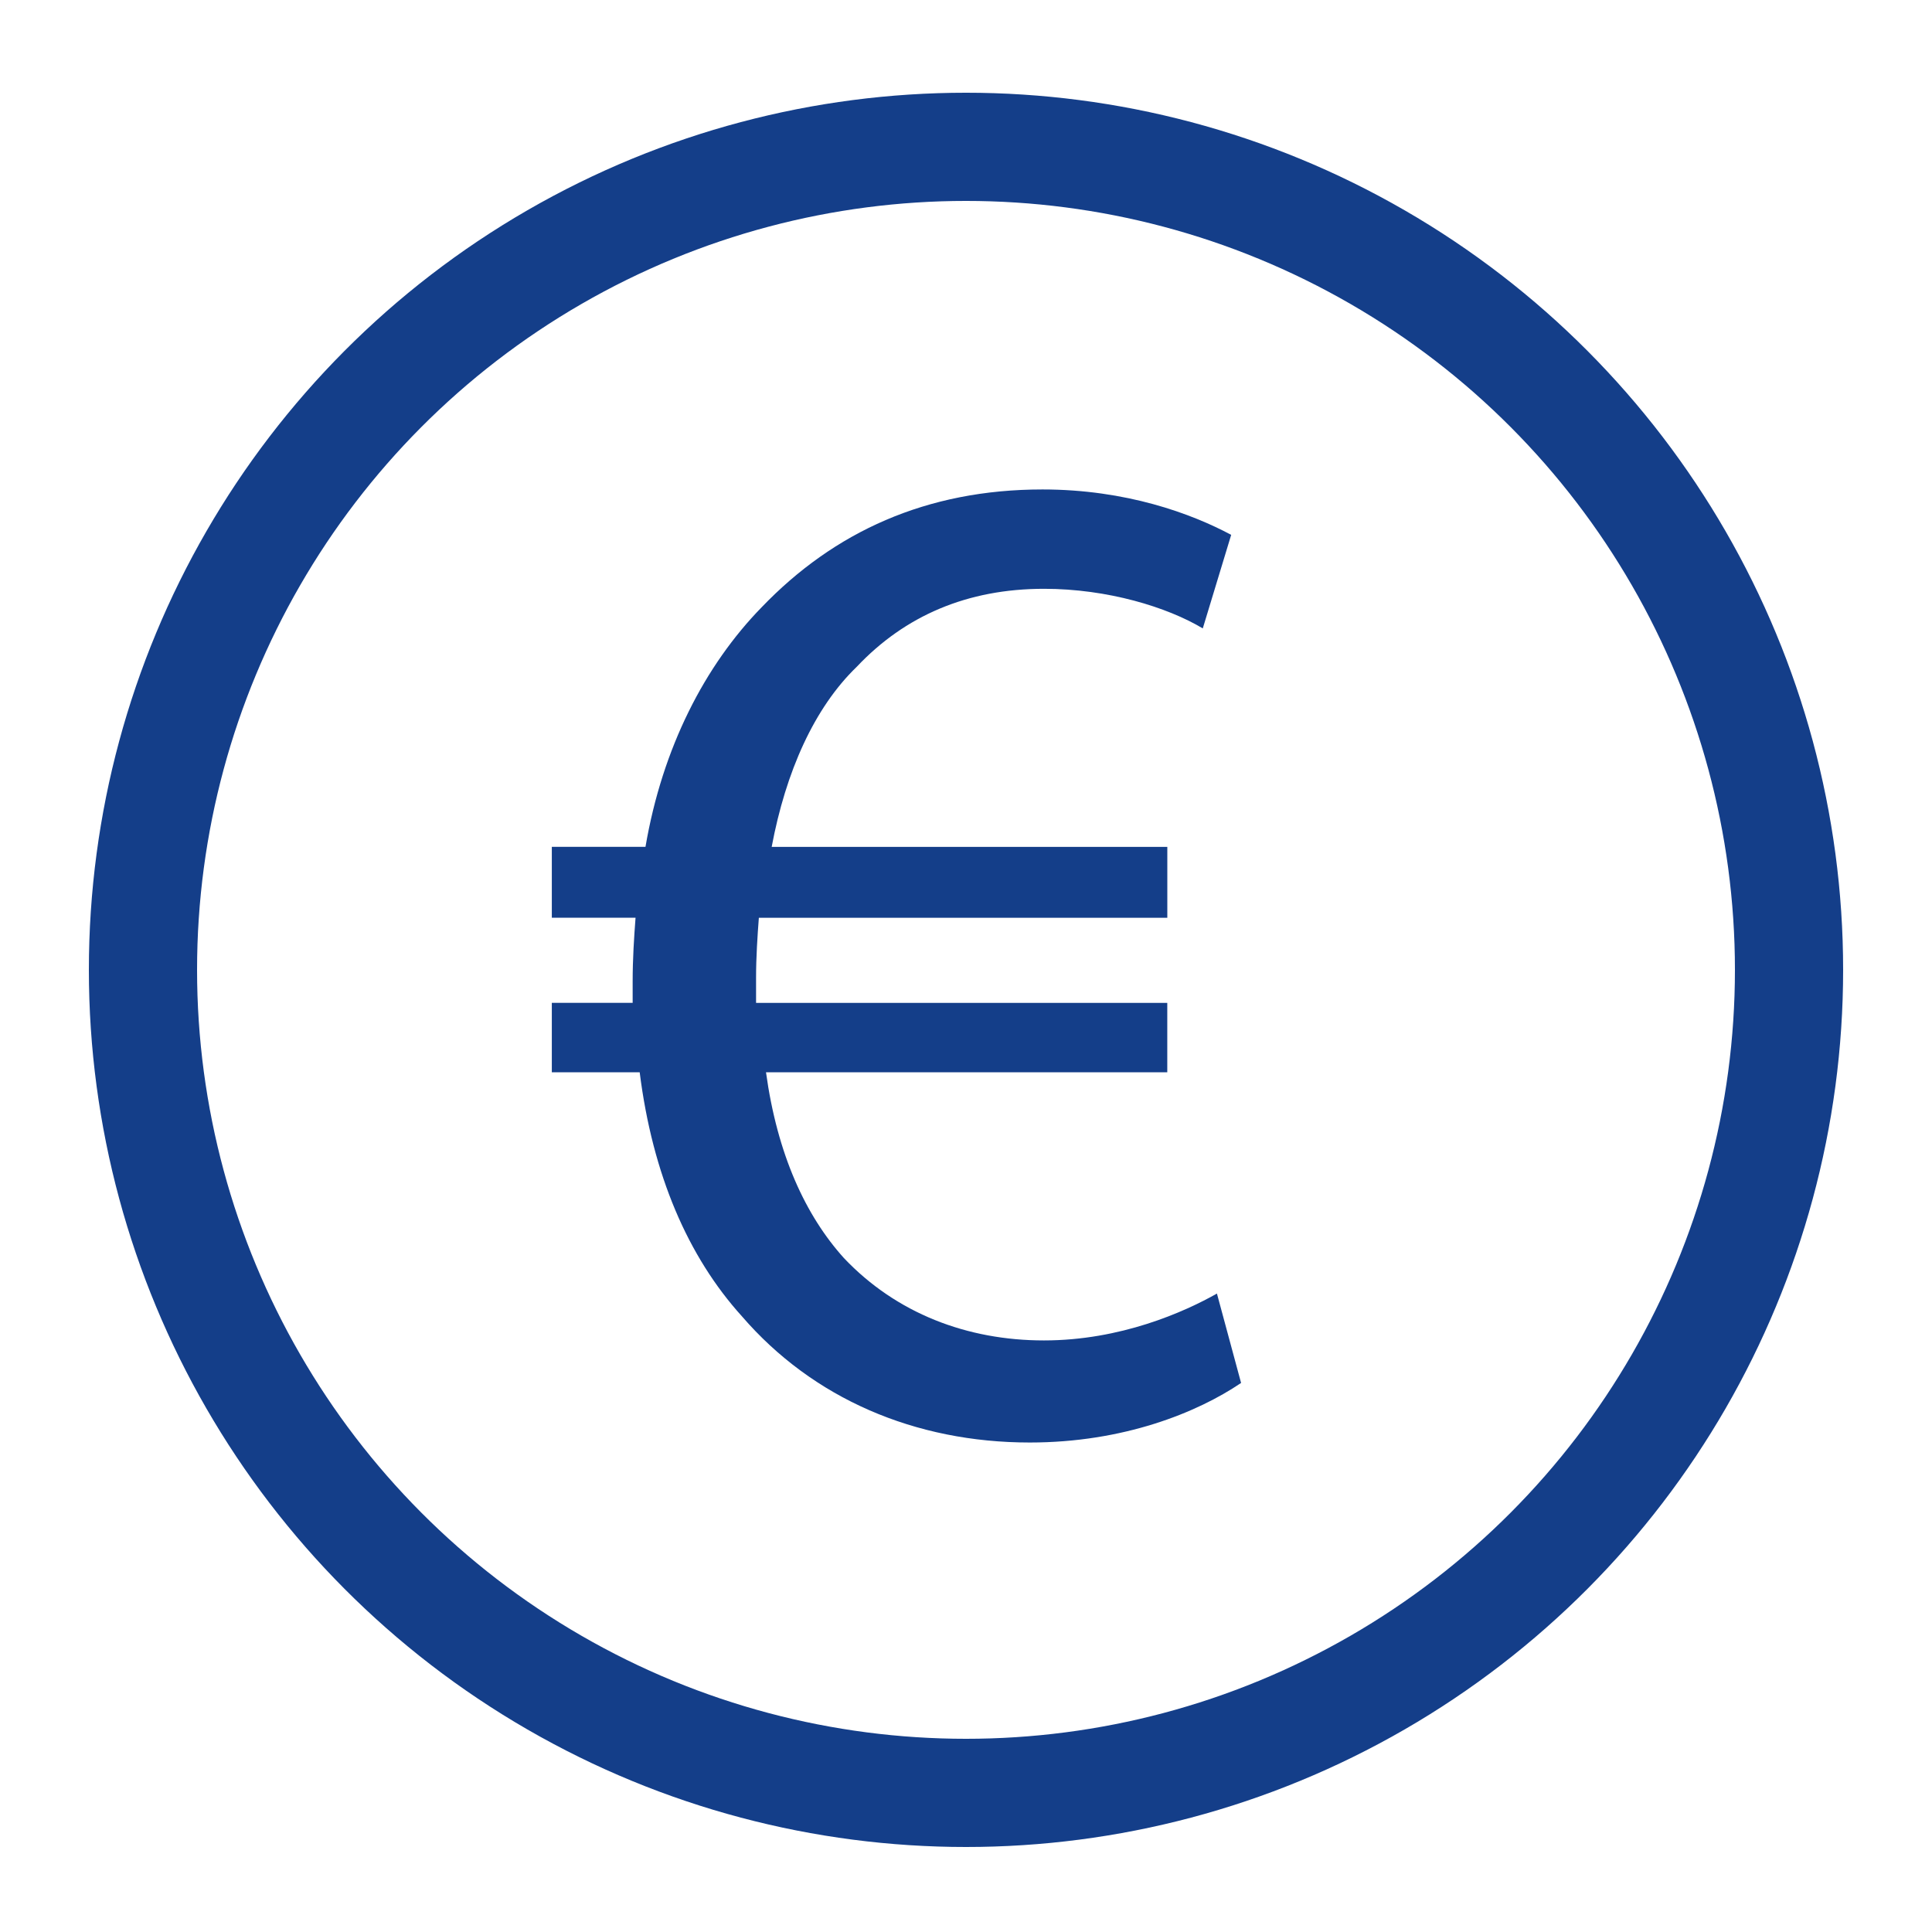
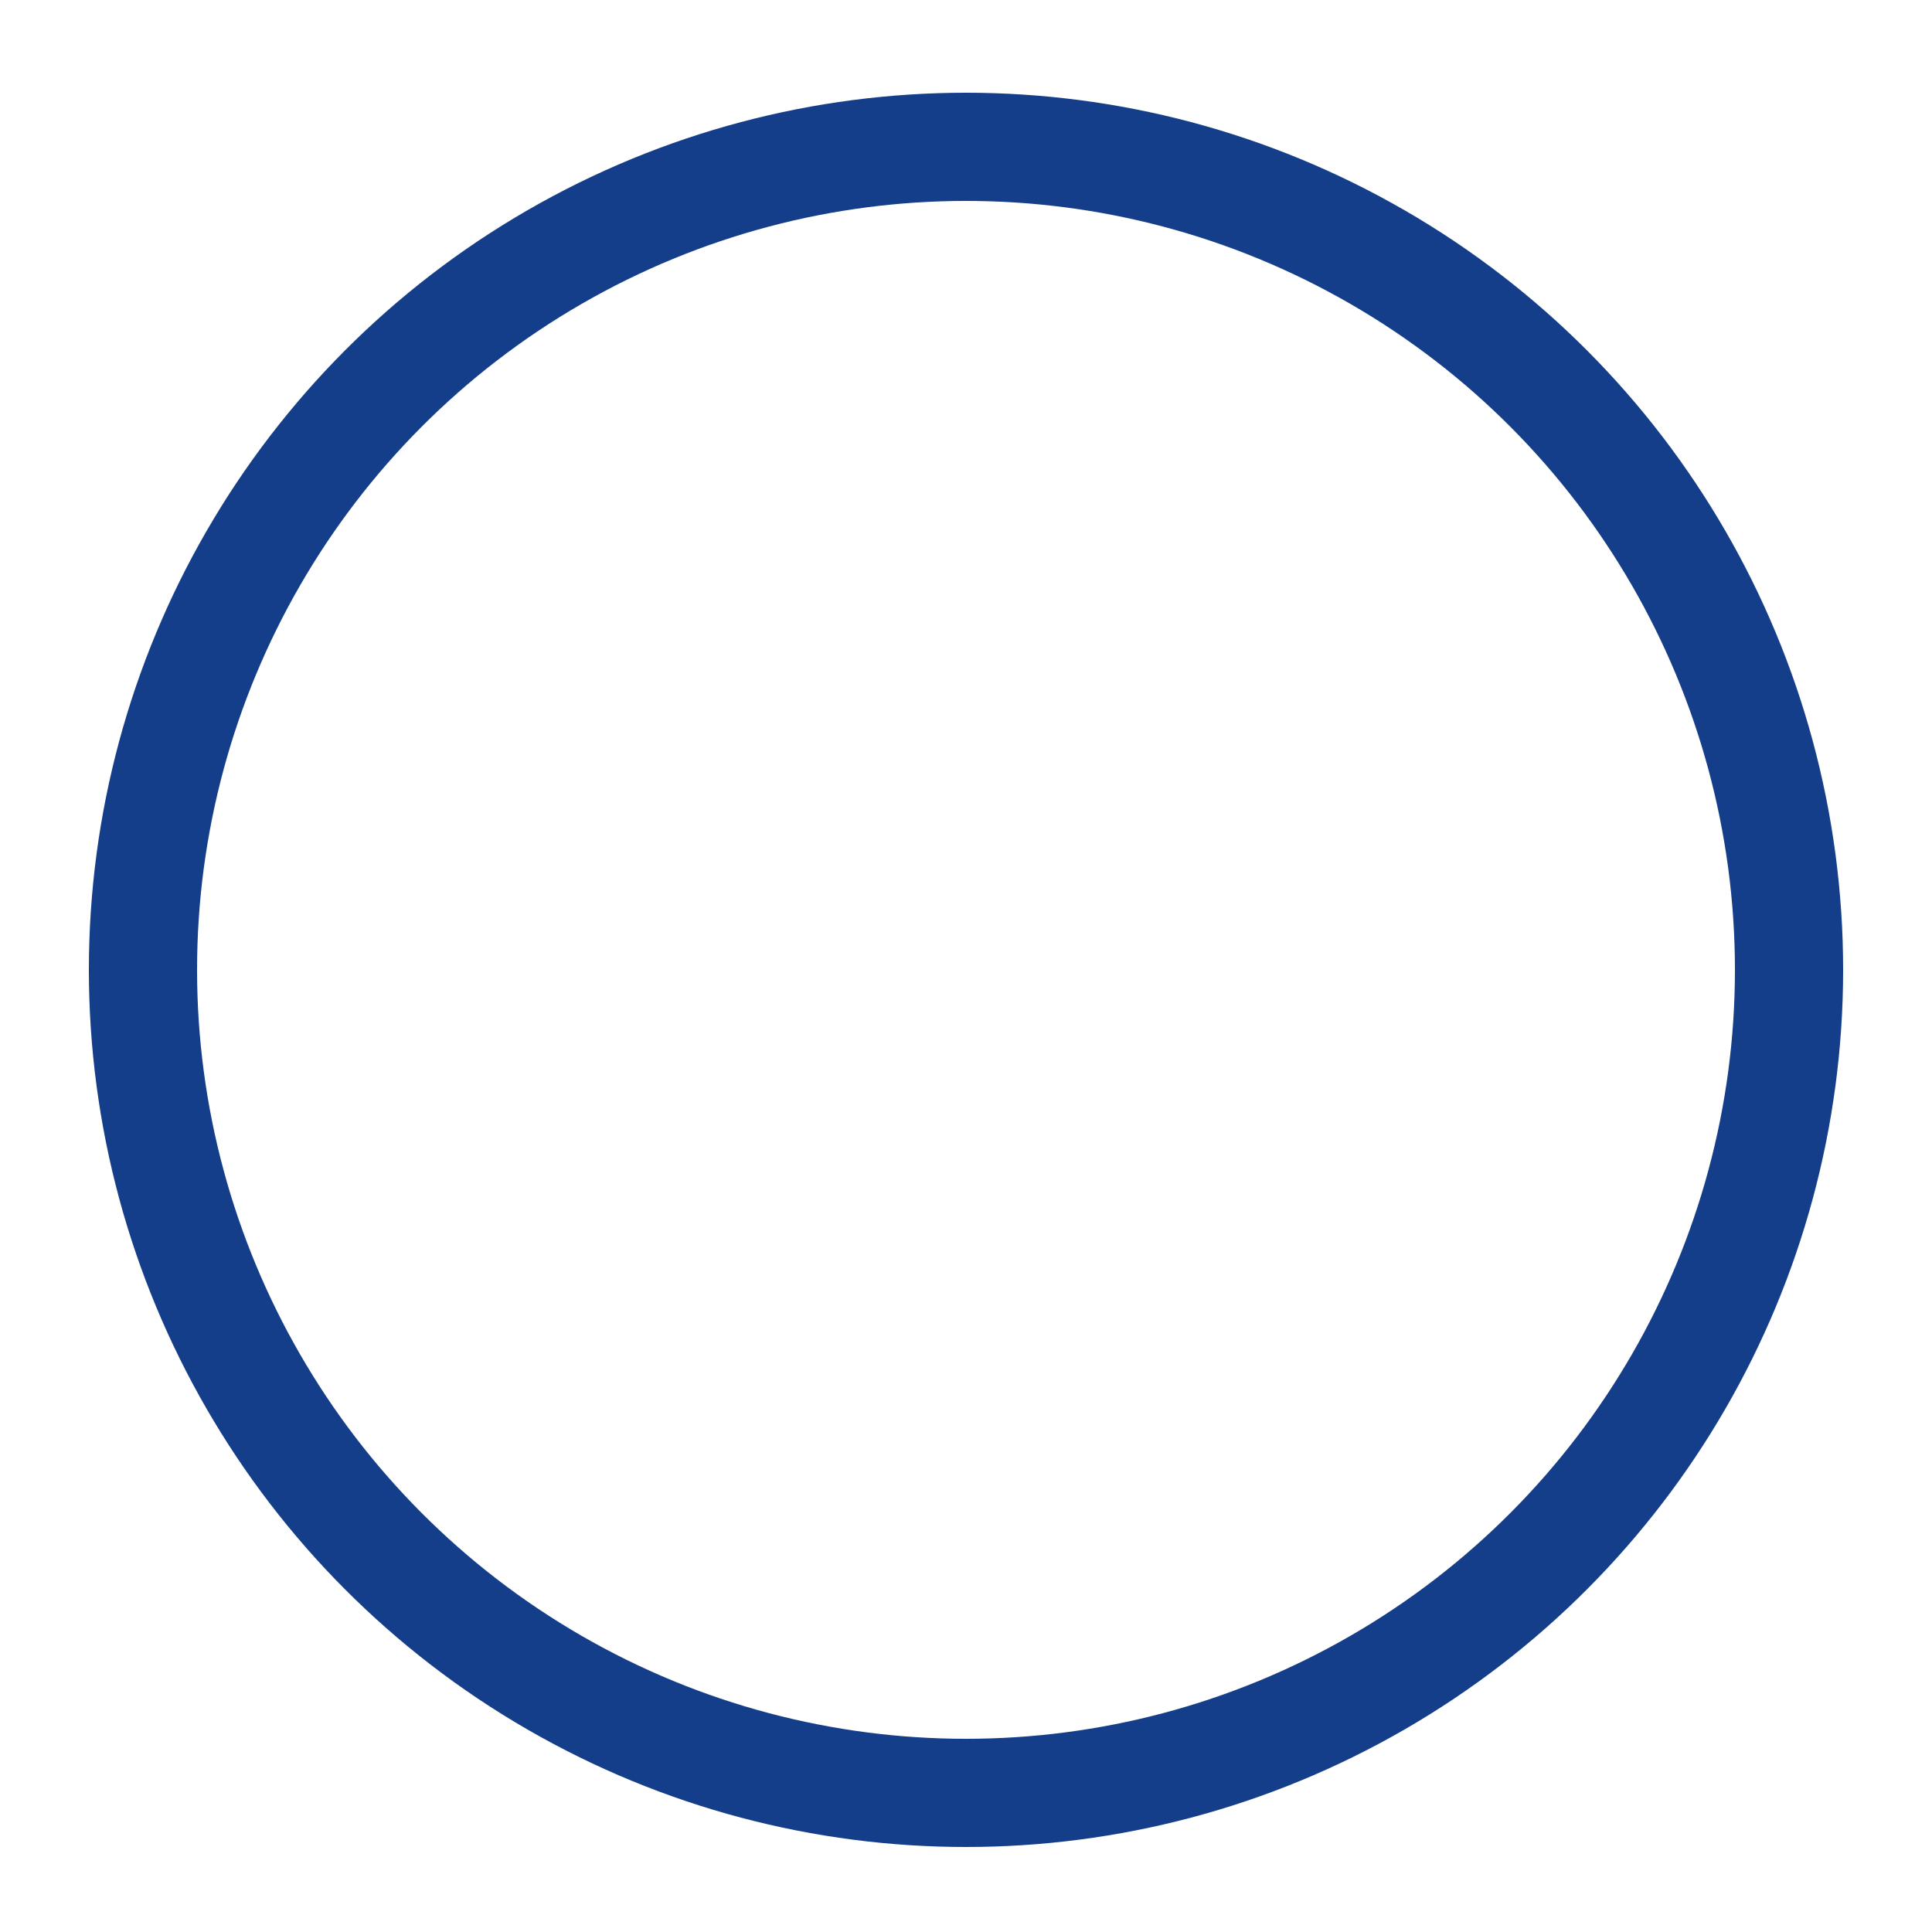
<svg xmlns="http://www.w3.org/2000/svg" id="Ebene_1" data-name="Ebene 1" viewBox="0 0 500 500">
  <defs>
    <style>
      .cls-1 {
        fill: none;
        stroke: #143e89;
        stroke-miterlimit: 10;
        stroke-width: 28px;
      }

      .cls-2 {
        fill: #143e89;
        stroke-width: 0px;
      }
    </style>
  </defs>
  <circle class="cls-1" cx="250" cy="251" r="213" />
-   <path class="cls-2" d="M321.2,357.9c-11.39,7.71-30.48,15.42-54.69,15.42-29.74,0-56.16-11.39-74.51-32.67-13.96-15.42-23.13-36.7-26.45-63.15h-22.74v-17.96h20.92v-5.53c0-5.86.36-11.36.75-16.5h-21.67v-18.35h24.24c4.39-25.7,15.39-46.98,30.1-62.04,18.71-19.46,42.56-30.45,72.65-30.45,21.67,0,38.55,6.25,48.83,11.75l-7.35,24.21c-9.18-5.5-24.6-10.25-41.09-10.25-19.84,0-35.98,6.96-48.45,20.17-11.03,10.64-18.38,27.17-22.03,46.62h102.39v18.35h-105.71c-.36,4.75-.72,10.28-.72,15.42v6.6h106.42v17.96h-103.85c2.93,21.31,10.25,37.09,20.17,48.09,13.57,14.32,31.92,21.31,51.76,21.31s36.31-7.35,44.77-12.13l6.25,23.13Z" />
</svg>